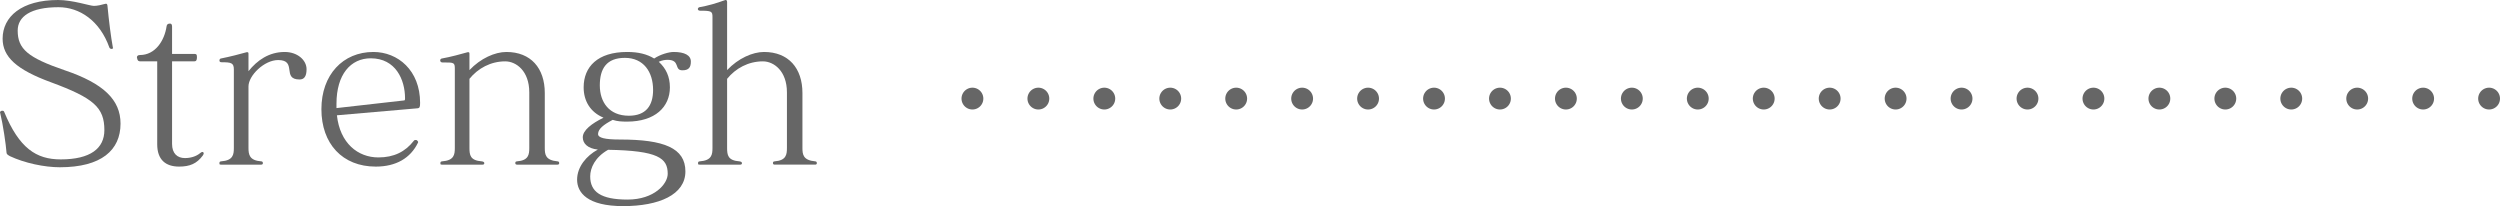
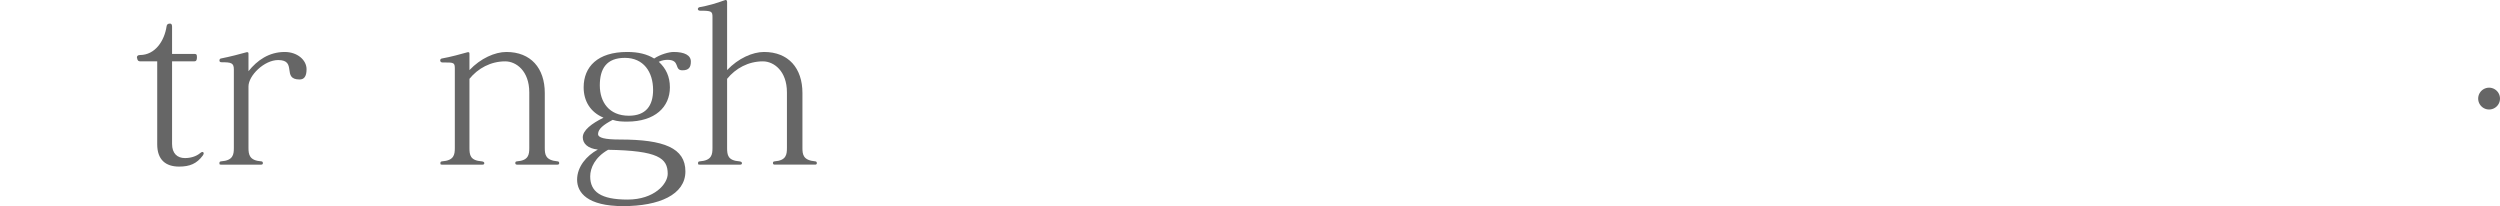
<svg xmlns="http://www.w3.org/2000/svg" id="_レイヤー_2" data-name="レイヤー 2" viewBox="0 0 228.99 18.88">
  <defs>
    <style>
      .cls-1 {
        stroke-dasharray: 0 0 0 6.04;
      }

      .cls-1, .cls-2 {
        fill: none;
        stroke: #666;
        stroke-linecap: round;
        stroke-miterlimit: 10;
        stroke-width: 2px;
      }

      .cls-3 {
        fill: #666;
        stroke-width: 0px;
      }
    </style>
  </defs>
  <g id="profile">
    <g id="Strengh_etc" data-name="Strengh etc">
      <g>
        <g>
-           <path class="cls-3" d="m.38,10.24c1.38,3.34,2.94,4.36,5.18,4.36,2.74,0,4-1.02,4-2.68,0-2.08-.98-2.94-4.88-4.38C1.5,6.38.24,5.2.24,3.54.24,1.54,1.96,0,5.32,0c1.34,0,2.92.54,3.28.54.3,0,.74-.1.92-.16.08-.02.14-.04.18-.04.08,0,.12.04.14.16.14,1.46.32,2.88.5,3.86,0,0,.02.02.02.04s-.04.06-.1.08c-.06,0-.1,0-.14-.02s-.08-.06-.1-.1c-.88-2.48-2.74-3.7-4.66-3.7C2.8.66,1.62,1.52,1.62,2.8c0,1.68.92,2.48,4.32,3.64,3.54,1.2,5.1,2.7,5.1,4.88,0,2.44-1.76,4-5.56,4-1.4,0-3.22-.38-4.58-1.02-.1-.06-.28-.14-.3-.3-.06-.78-.32-2.58-.58-3.64,0-.02-.02-.04-.02-.06,0-.08.06-.12.16-.16.1,0,.18,0,.22.1Z" />
          <path class="cls-3" d="m14.4,5.62h-1.52c-.18,0-.28-.04-.32-.28,0-.02-.02-.06-.02-.08,0-.12.08-.22.28-.22,1.38,0,2.24-1.28,2.44-2.64.02-.12.08-.24.3-.24.18,0,.2.16.2.3v2.48h2.04c.16,0,.24.02.24.3s-.08.38-.24.38h-2.04v7.56c0,.88.48,1.3,1.18,1.3.5,0,1.02-.14,1.4-.46.08-.06.14-.1.18-.1s.06,0,.08.02c.04.02.06.06.06.1,0,.06-.04.14-.08.2-.56.76-1.2,1.02-2.18,1.02-1.22,0-2-.62-2-2.04v-7.6Z" />
          <path class="cls-3" d="m20.26,15.08c-.14,0-.16-.02-.16-.1v-.04c0-.1.02-.14.14-.16,1.12-.08,1.18-.62,1.18-1.24v-7.18c0-.6-.24-.66-1.14-.66-.14,0-.18-.08-.18-.16s.04-.16.12-.18c.82-.16,1.82-.42,2.38-.58h.06c.1,0,.1.08.1.2v1.54c.8-1,1.88-1.76,3.32-1.76,1.16,0,2,.74,2,1.58,0,.68-.24.94-.64.94-1.66,0-.18-1.78-1.96-1.78-1.28,0-2.72,1.42-2.72,2.42v5.62c0,.62.08,1.16,1.18,1.24.08,0,.14.06.14.16s-.06.14-.16.14h-3.66Z" />
-           <path class="cls-3" d="m30.86,10.56c.28,2.56,1.92,3.86,3.8,3.86,1.42,0,2.46-.52,3.24-1.52.04-.06.1-.08.16-.08s.1,0,.14.04c.04.04.1.1.1.16,0,.02-.02.04-.02.06-.68,1.4-2,2.18-3.86,2.18-3.06,0-4.98-2.1-4.98-5.26s1.98-5.24,4.76-5.24c2.24,0,4.28,1.68,4.28,4.66,0,.38-.04.48-.24.5l-7.38.64Zm6.14-1.36c.08,0,.1-.04.1-.2,0-1.7-.86-3.66-3.14-3.66-1.84,0-3.14,1.48-3.14,4.16v.4l6.18-.7Z" />
          <path class="cls-3" d="m47.36,15.08c-.1,0-.16-.04-.16-.14s.02-.14.14-.16c1.08-.08,1.14-.62,1.14-1.24v-5.08c0-1.96-1.2-2.84-2.2-2.84-1.34,0-2.5.64-3.28,1.6v6.32c0,.66.06,1.16,1.14,1.24.12.02.22.06.22.16s-.06.14-.16.14h-3.7c-.14,0-.16-.02-.16-.1v-.04c0-.1.02-.14.14-.16,1.12-.08,1.18-.62,1.18-1.24v-7.24c0-.56-.08-.58-.96-.58h-.18c-.14,0-.2-.1-.2-.18s.04-.16.14-.18c.8-.14,1.82-.42,2.38-.58h.06c.1,0,.1.08.1.2v1.44c1.02-1.08,2.34-1.66,3.38-1.66,2.24,0,3.52,1.48,3.52,3.76v5.02c0,.62.06,1.14,1.18,1.24.08,0,.14.06.14.16s-.06.14-.16.14h-3.7Z" />
          <path class="cls-3" d="m54.78,12.28c0,.34.6.5,2.02.5,4.02,0,5.98.78,5.98,2.92s-2.42,3.18-5.7,3.18-4.22-1.24-4.22-2.42.86-2.2,1.9-2.76c-.96-.1-1.38-.58-1.38-1.12,0-.64.8-1.26,1.9-1.8-1.2-.5-1.82-1.52-1.82-2.78,0-1.88,1.28-3.24,3.98-3.24,1.04,0,1.82.2,2.48.6.56-.38,1.36-.6,1.78-.6,1,0,1.58.3,1.58.88,0,.54-.2.8-.78.8-.78,0-.16-.96-1.36-.96-.22,0-.5.04-.8.18.66.6,1.02,1.36,1.02,2.34,0,1.8-1.36,3.14-3.92,3.14-.5,0-.88-.02-1.32-.16-.84.44-1.32.82-1.34,1.28v.02Zm-.72,3.88c0,1.4.96,2.12,3.42,2.12s3.68-1.44,3.68-2.36c0-1.44-.88-2.12-5.46-2.2-1.2.68-1.64,1.66-1.64,2.44Zm5.76-7.92c0-1.66-.88-2.94-2.58-2.94s-2.3,1-2.3,2.52.84,2.78,2.66,2.78c1.56,0,2.22-.92,2.22-2.36Z" />
          <path class="cls-3" d="m70.96,15.08c-.1,0-.16-.04-.16-.14s.02-.14.14-.16c1.08-.08,1.14-.62,1.14-1.24v-5.08c0-1.96-1.2-2.84-2.2-2.84-1.34,0-2.5.64-3.28,1.6v6.32c0,.66.06,1.16,1.14,1.24.12.02.22.06.22.16s-.06.14-.16.14h-3.7c-.14,0-.16-.02-.16-.1v-.04c0-.1.02-.14.14-.16,1.12-.08,1.18-.62,1.18-1.24V1.56c0-.52-.08-.58-1.14-.58-.14,0-.2-.08-.2-.16,0-.06.06-.14.14-.16.8-.14,1.5-.34,2.38-.66h.04c.08,0,.12.08.12.2v6.22c1.02-1.08,2.34-1.66,3.38-1.66,2.24,0,3.52,1.48,3.52,3.76v5.02c0,.62.06,1.14,1.18,1.24.08,0,.14.06.14.16s-.06.14-.16.14h-3.7Z" />
        </g>
        <g>
-           <line class="cls-2" x1="89.07" y1="9.03" x2="89.07" y2="9.03" />
-           <line class="cls-1" x1="95.11" y1="9.03" x2="224.97" y2="9.03" />
          <line class="cls-2" x1="227.99" y1="9.03" x2="227.99" y2="9.03" />
        </g>
      </g>
    </g>
  </g>
</svg>